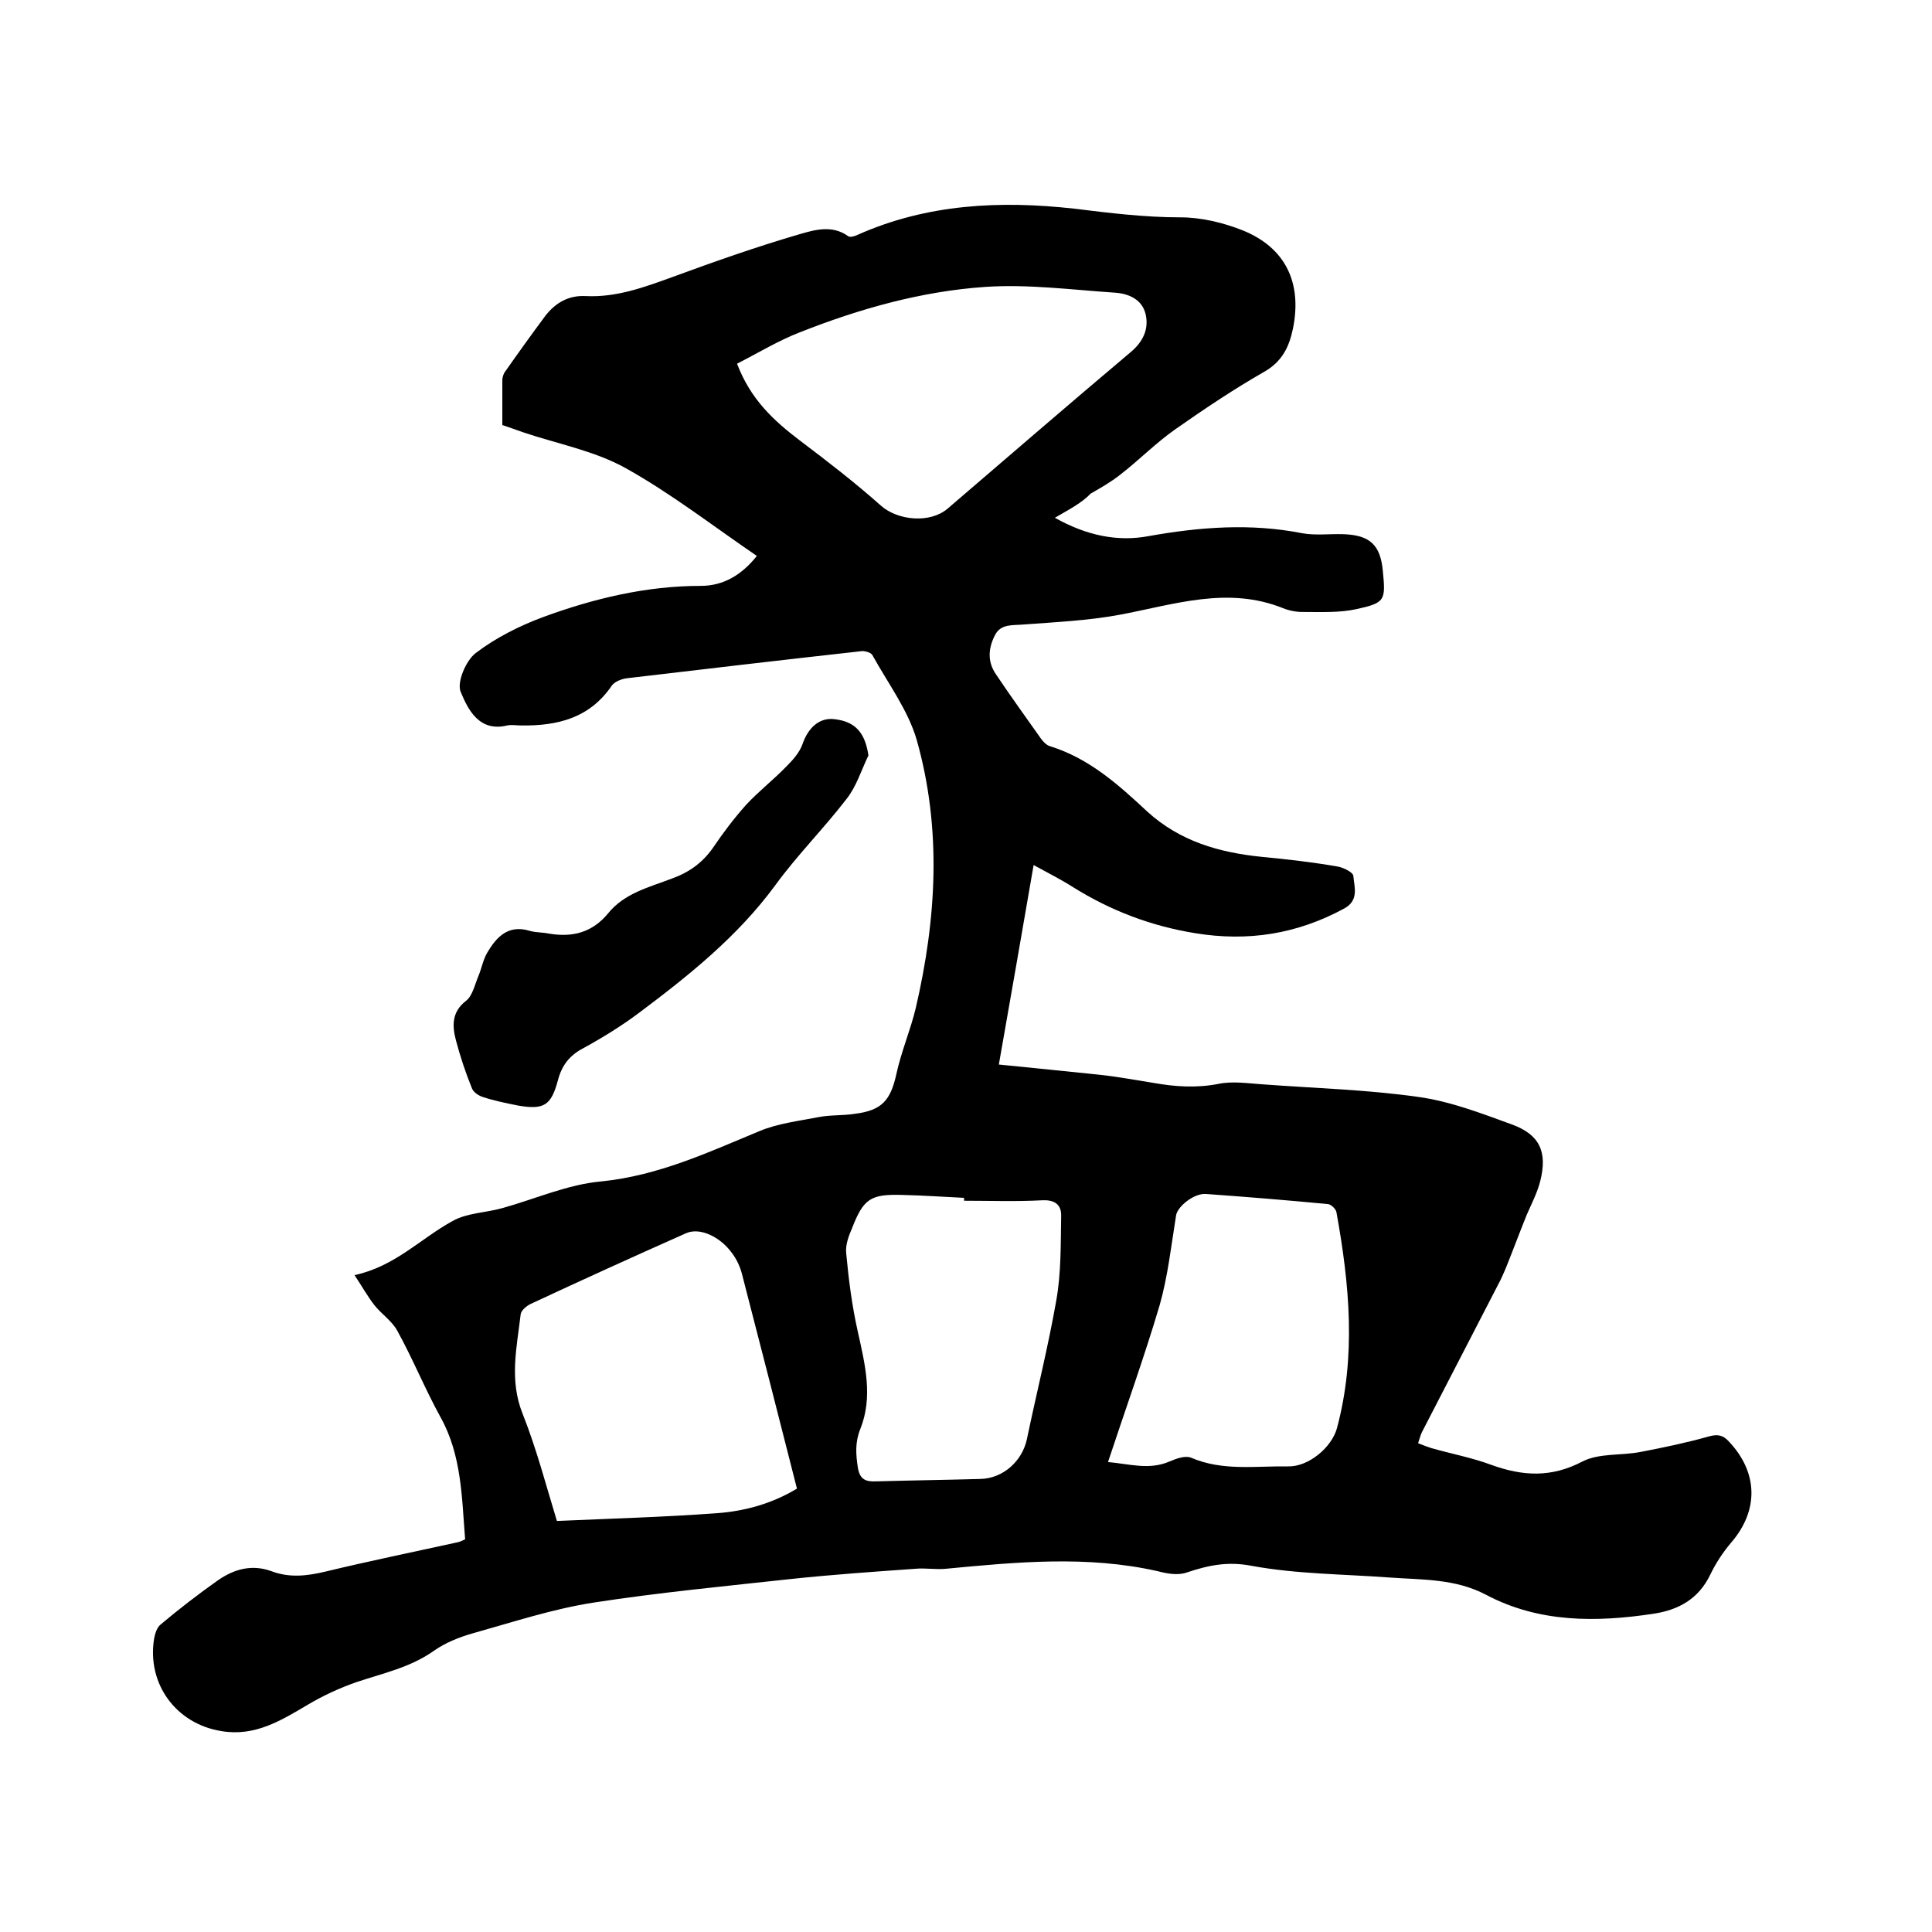
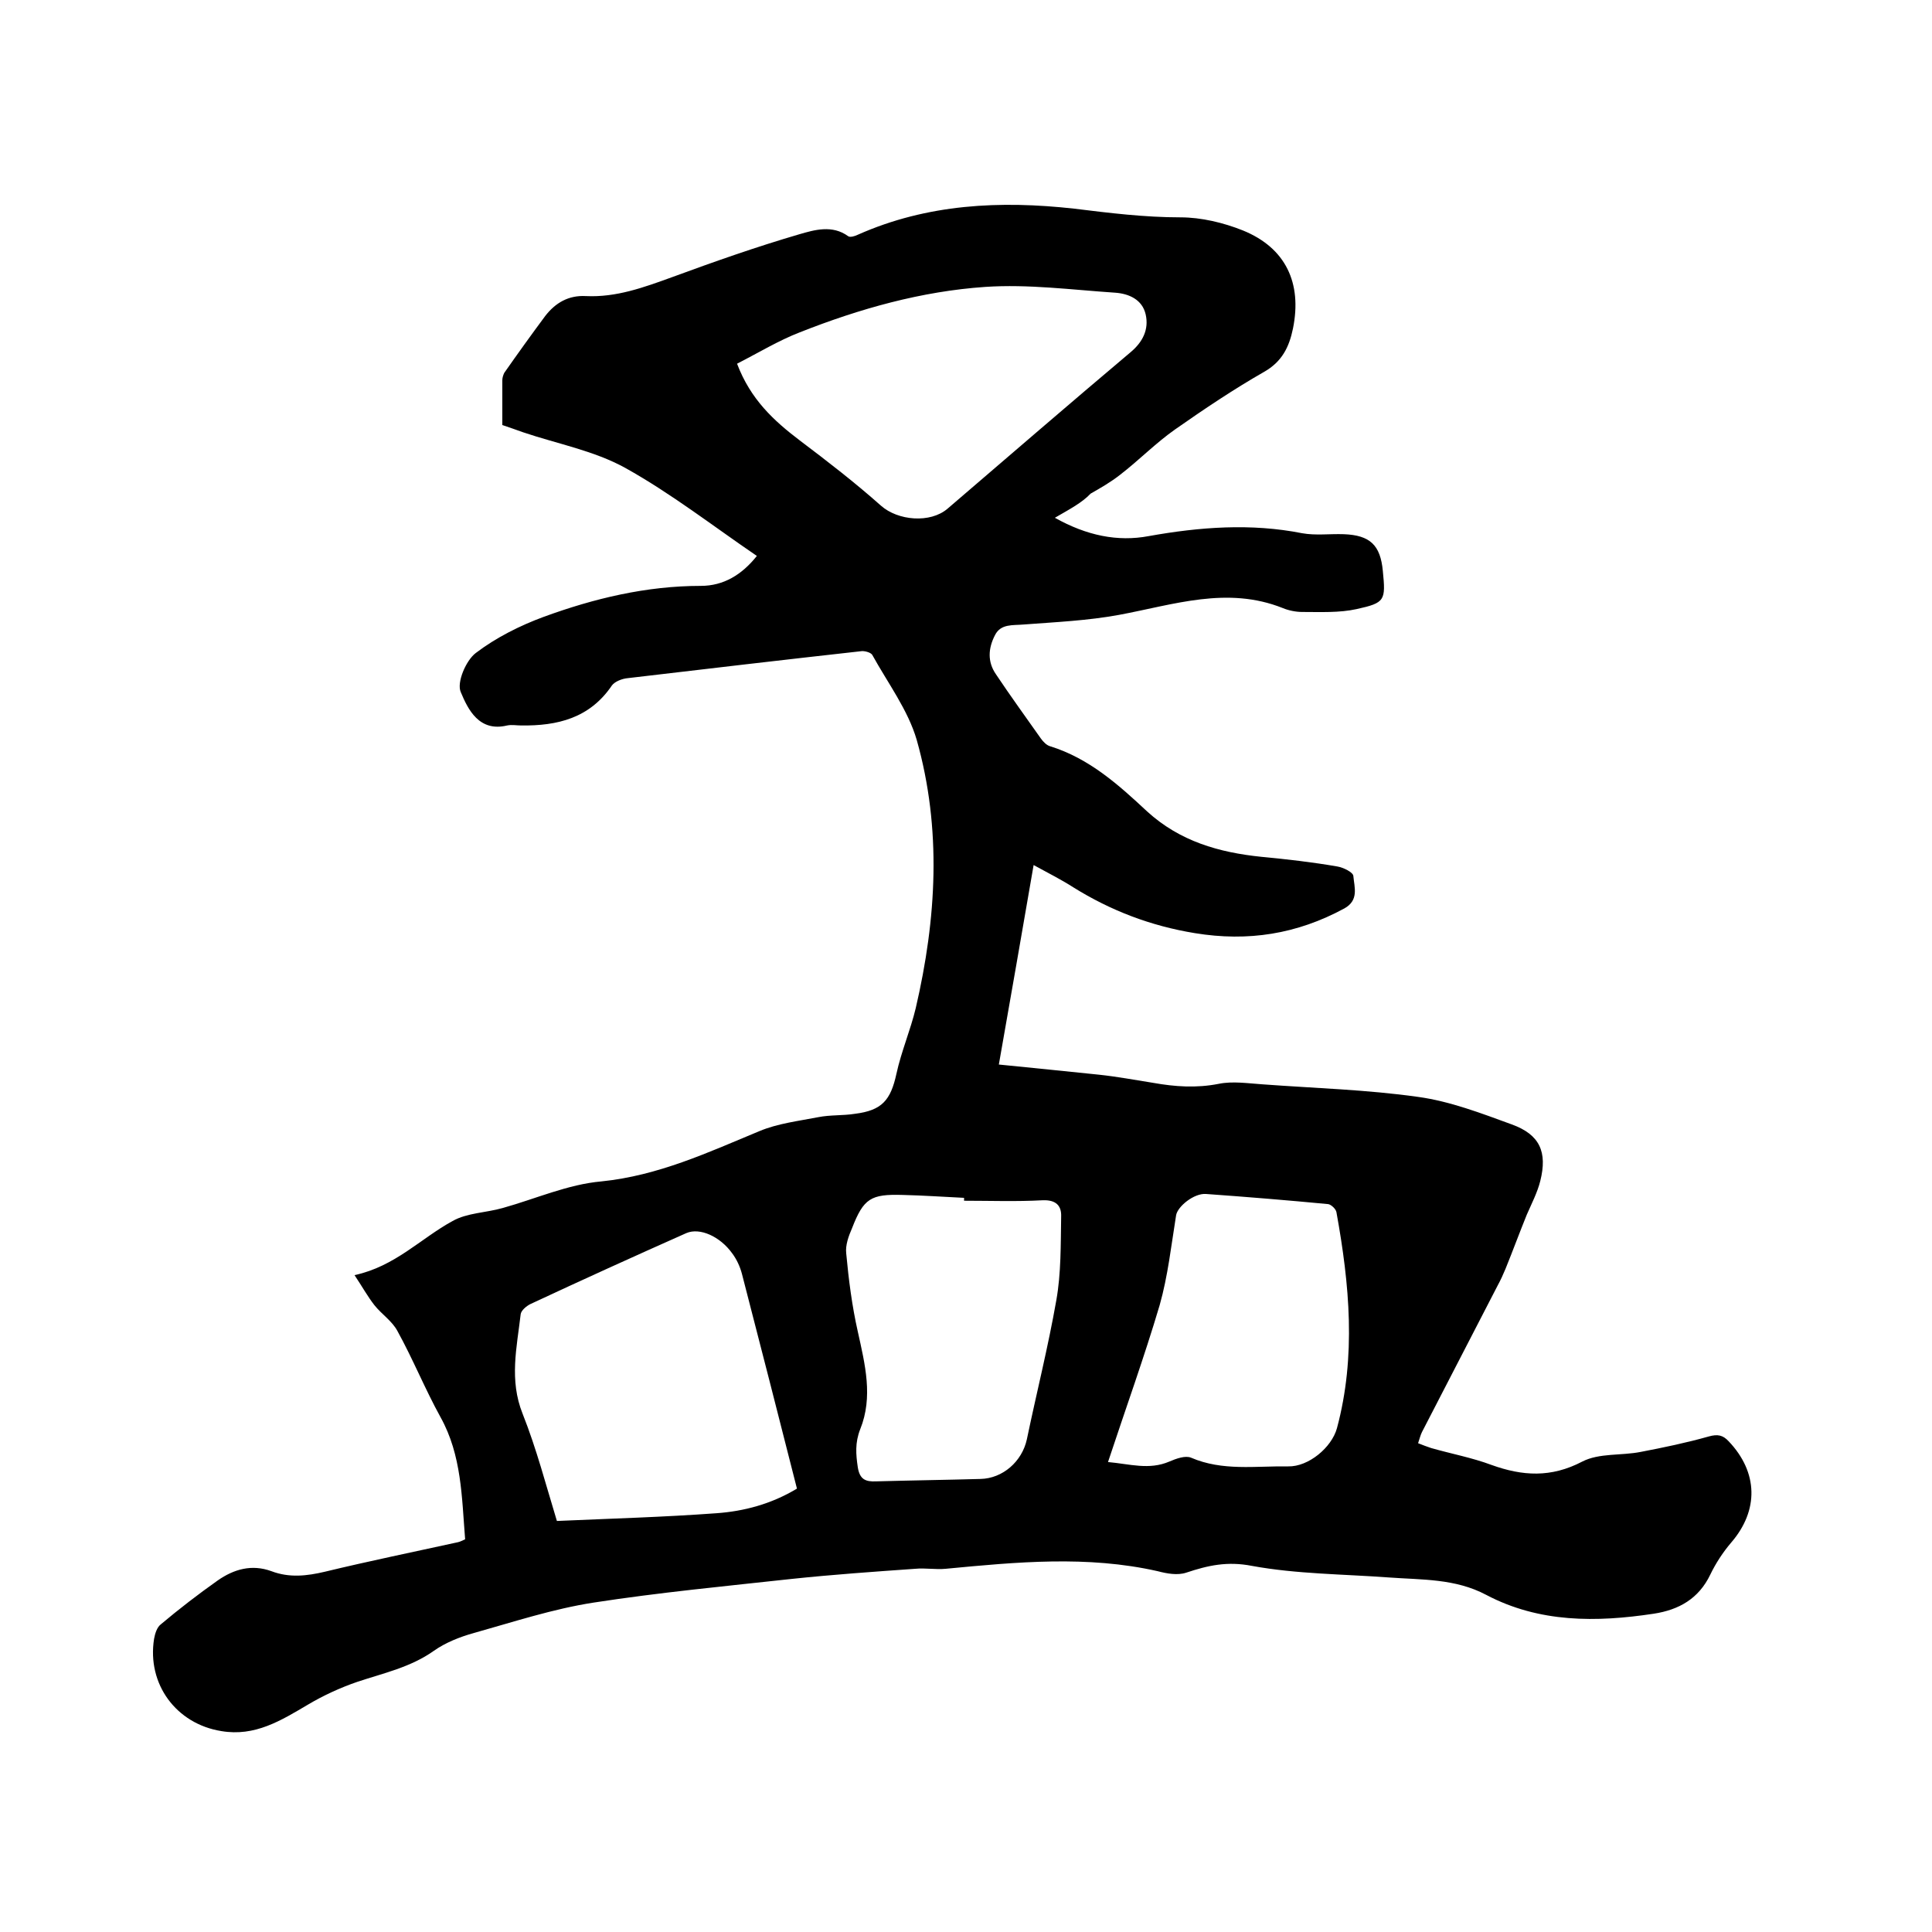
<svg xmlns="http://www.w3.org/2000/svg" enable-background="new 0 0 400 400" viewBox="0 0 400 400">
  <path d="m218.4 107.2c6.6 3.7 13 5 19.4 3.8 10.6-1.9 21.2-2.7 31.8-.6 2.8.5 5.7.1 8.6.2 5.5.2 7.6 2.3 8.1 7.6.6 6.1.5 6.6-5.4 7.9-3.6.8-7.5.6-11.3.6-1.3 0-2.8-.3-4-.8-11.5-4.6-22.6-.7-33.9 1.4-6.5 1.2-13.2 1.5-19.8 2-2.2.2-4.7-.2-5.9 2.2-1.4 2.7-1.6 5.5.2 8.1 3 4.5 6.2 8.9 9.3 13.3.5.7 1.2 1.4 1.9 1.6 8.1 2.5 14.2 8 20.1 13.5 6.8 6.2 14.9 8.5 23.7 9.4 5.3.5 10.5 1.1 15.7 2 1.2.2 3.3 1.2 3.3 2 .2 2.3 1.2 5-1.9 6.7-9.8 5.3-19.9 6.9-30.9 5.1-9.2-1.5-17.5-4.7-25.2-9.5-2.5-1.6-5.1-2.9-8.2-4.6-2.4 14-4.8 27.6-7.2 41.3 7.1.7 13.9 1.4 20.7 2.1 3.8.4 7.5 1.1 11.3 1.7 4.5.8 8.9 1.1 13.5.2 2.9-.6 6.1-.1 9.1.1 10.8.8 21.6 1.1 32.2 2.6 6.6.9 13.1 3.4 19.4 5.7 5.8 2.1 7.4 5.7 5.9 11.7-.6 2.4-1.8 4.7-2.8 7-1.5 3.7-2.9 7.5-4.4 11.2-.5 1.2-1 2.3-1.6 3.4-5.2 10.1-10.5 20.3-15.7 30.4-.3.6-.5 1.4-.8 2.3 1 .4 1.8.7 2.7 1 4.2 1.2 8.5 2 12.5 3.5 6.4 2.3 12.3 2.7 18.8-.7 3.5-1.8 8.1-1.2 12.1-2 4.7-.9 9.5-1.9 14.1-3.2 1.8-.5 2.9-.3 4.1 1 6.1 6.4 6.3 14.3.5 21-1.7 2-3.2 4.3-4.3 6.6-2.4 5-6.5 7.3-11.7 8.1-11.9 1.8-23.7 1.9-34.7-3.9-6.4-3.4-13.3-3.1-20.1-3.6-9.5-.7-19.1-.7-28.4-2.4-5.1-1-9.1-.1-13.6 1.4-1.8.6-4 .2-5.9-.3-14.6-3.3-29.2-1.9-43.9-.5-2.1.2-4.2-.2-6.3 0-8.5.6-17.1 1.2-25.6 2.1-13.7 1.5-27.4 2.8-41 4.9-8.4 1.3-16.6 4-24.8 6.3-2.9.8-5.9 2-8.3 3.7-4.8 3.4-10.4 4.6-15.8 6.4-3.5 1.2-7 2.8-10.2 4.7-5.6 3.3-11 6.7-18 5.5-9.3-1.5-15.4-9.7-13.9-19.1.2-1.1.6-2.4 1.4-3 3.8-3.2 7.7-6.2 11.8-9.1 3.3-2.3 7-3.4 11.1-1.9 3.7 1.4 7.3 1 11.1.1 9.1-2.2 18.4-4.1 27.5-6.1.5-.1 1-.4 1.5-.6-.7-8.7-.7-17.4-5.1-25.3-3.2-5.8-5.7-12-8.9-17.8-1.1-2.1-3.3-3.5-4.8-5.4-1.4-1.8-2.5-3.8-4.1-6.2 8.4-1.8 13.7-7.6 20.3-11.2 3-1.7 6.9-1.7 10.4-2.7 6.8-1.9 13.5-4.9 20.4-5.5 11.8-1.2 22.1-6 32.7-10.4 3.8-1.6 8.1-2.1 12.2-2.9 2.5-.5 5.1-.3 7.6-.7 5.6-.7 7.4-2.8 8.6-8.3 1-4.6 2.9-9 4-13.6 4.3-18.5 5.4-37.1.2-55.5-1.8-6.2-6-11.8-9.2-17.6-.3-.5-1.4-.8-2.1-.8-16.2 1.8-32.4 3.7-48.5 5.6-1.2.1-2.7.7-3.3 1.5-4.6 6.8-11.3 8.4-18.8 8.3-1 0-1.9-.2-2.9 0-5.8 1.4-8.1-3.3-9.6-6.9-.9-2 1.1-6.6 3.1-8.1 4.2-3.2 9.2-5.7 14.1-7.5 10.4-3.8 21.2-6.4 32.5-6.4 4.7 0 8.5-2.3 11.6-6.2-9.1-6.2-17.7-12.9-27.2-18.2-6.5-3.6-14.1-5-21.2-7.4-1.4-.5-2.8-1-4.3-1.5 0-3.1 0-6.2 0-9.3 0-.5.2-1.1.4-1.5 2.8-4 5.6-7.9 8.5-11.8 2.1-2.7 4.8-4.3 8.4-4.1 6.3.3 12-1.8 17.8-3.9 8.7-3.2 17.5-6.3 26.4-8.9 3.1-.9 6.8-2 10.1.4.4.3 1.4 0 2-.3 14.4-6.4 29.5-7.1 44.8-5.4 7.3.9 14.6 1.8 22 1.8 4.3 0 8.9 1.1 12.9 2.7 8.9 3.6 12.3 10.9 10.4 20.3-.8 3.9-2.3 6.9-6 9-6.3 3.6-12.4 7.7-18.4 11.9-4 2.8-7.5 6.4-11.4 9.4-1.9 1.5-4 2.7-6.1 3.9-1.8 1.9-4.3 3.2-7.4 5zm-53.4 201c-3.8-15-7.6-29.8-11.4-44.5-.4-1.5-1.1-3-2-4.2-2.5-3.5-6.7-5.4-9.5-4.2-10.8 4.8-21.6 9.7-32.3 14.7-.8.4-1.9 1.3-2 2.1-.8 6.9-2.4 13.6.4 20.6 2.9 7.3 4.9 15 7.1 22.2 11.3-.5 22.1-.8 33-1.6 5.7-.4 11.4-1.9 16.7-5.1zm-12.4-232.9c2.8 7.4 7.6 11.8 13 15.9 5.7 4.3 11.4 8.7 16.8 13.5 3.5 3.1 10.2 3.7 13.8.6 12.6-10.8 25.2-21.7 37.9-32.4 2.5-2.1 3.8-4.7 3.1-7.8s-3.5-4.3-6.3-4.5c-9-.6-18-1.8-26.9-1.2-13.2.9-26 4.5-38.4 9.4-4.4 1.7-8.5 4.2-13 6.5zm47 173.3c0-.2 0-.4 0-.6-4.2-.2-8.4-.5-12.7-.6-6.6-.2-8.1.7-10.5 6.9-.7 1.6-1.4 3.5-1.2 5.2.5 5.4 1.2 10.9 2.4 16.2 1.5 6.8 3.2 13.5.5 20.2-1.1 2.8-.9 5.2-.5 7.9.4 2.5 1.6 3 3.8 2.9 7.2-.2 14.4-.3 21.6-.5 4.6-.1 8.6-3.6 9.6-8.2 2-9.6 4.4-19.1 6.1-28.8 1-5.6.9-11.5 1-17.3.1-2.3-1.1-3.5-3.8-3.4-5.5.3-10.9.1-16.3.1zm29.8 54.1c4.5.4 8.5 1.7 12.7-.1 1.4-.6 3.3-1.3 4.5-.8 6.5 2.8 13.3 1.7 20.1 1.8 4.2.1 9-3.9 10.1-7.9 4-14.9 2.6-29.8-.1-44.7-.1-.7-1.1-1.6-1.7-1.7-8.4-.8-16.9-1.5-25.3-2.1-2.5-.2-5.9 2.6-6.2 4.4-1 6.2-1.7 12.6-3.4 18.6-3.2 10.8-7 21.3-10.7 32.5z" />
-   <path d="m179.8 156.4c-1.5 3.1-2.5 6.5-4.6 9.1-4.7 6.1-10.2 11.6-14.7 17.8-7.8 10.6-17.8 18.6-28.2 26.4-3.6 2.7-7.5 5.1-11.5 7.3-2.9 1.5-4.5 3.6-5.3 6.7-1.4 5.2-2.9 6.1-8.2 5.2-2.5-.5-5-1-7.4-1.8-.9-.3-1.9-1-2.2-1.8-1.3-3.2-2.4-6.5-3.3-9.9-.8-3-.9-5.9 2.1-8.2 1.3-1 1.8-3.3 2.5-5 .7-1.6 1-3.5 1.9-5 1.9-3.2 4.3-5.8 8.7-4.5 1.3.4 2.7.3 4.1.6 4.8.8 8.9-.2 12.2-4.2 3.4-4.2 8.5-5.4 13.2-7.2 3.6-1.3 6.4-3.3 8.6-6.5 2.1-3.1 4.3-6 6.8-8.8 2.6-2.8 5.7-5.2 8.4-8 1.3-1.3 2.6-2.8 3.2-4.4 1.2-3.6 3.6-5.7 6.7-5.3 4.3.5 6.3 2.8 7 7.5z" />
</svg>